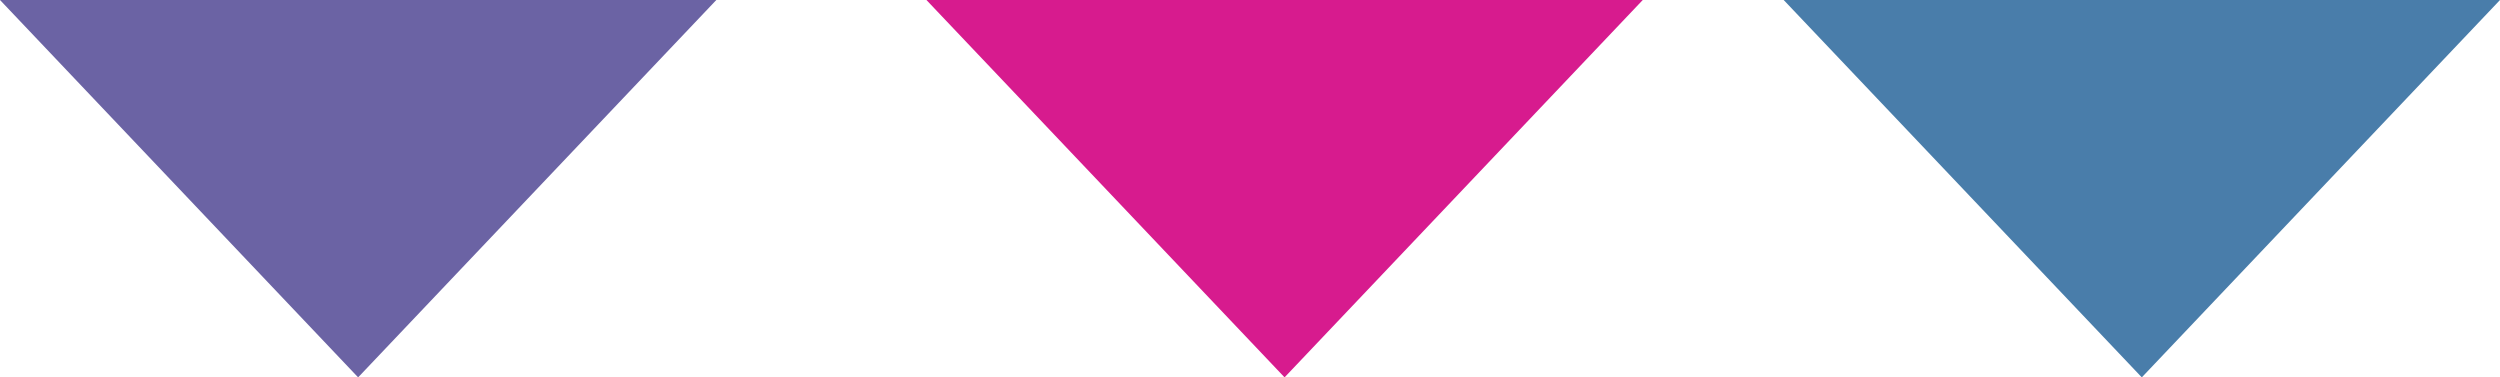
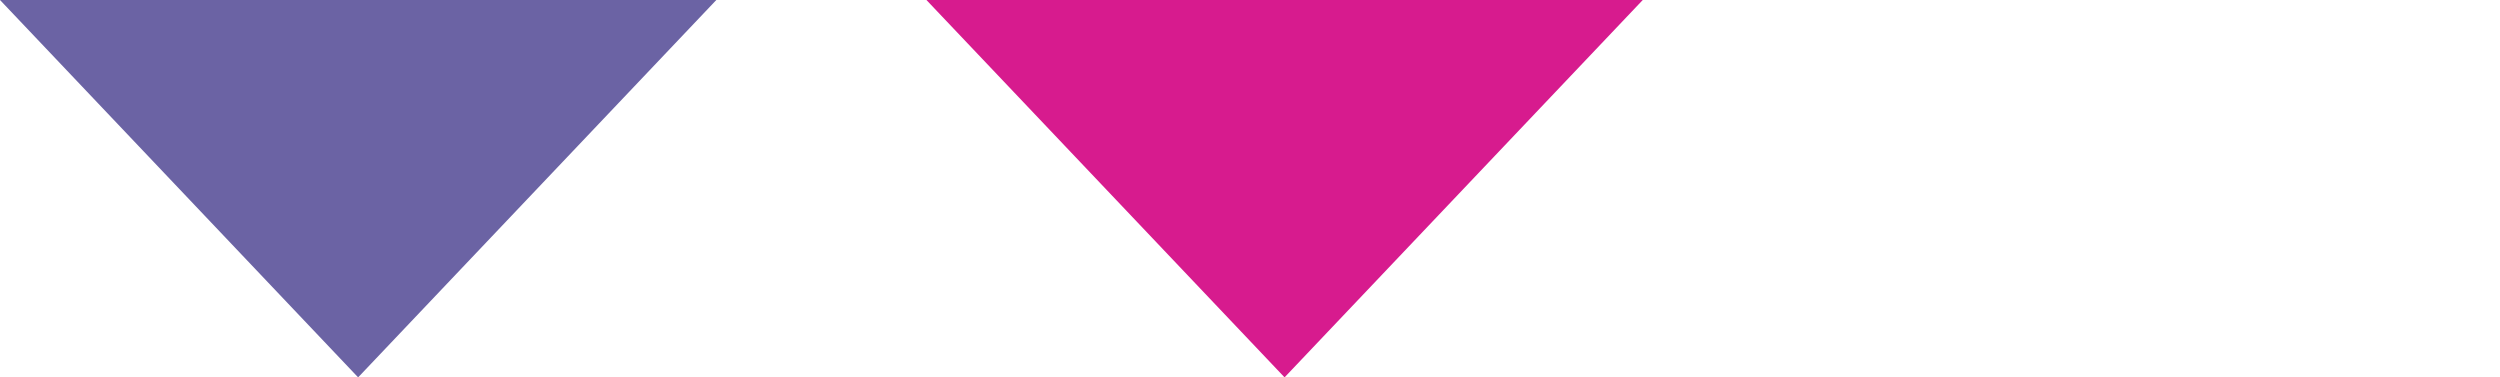
<svg xmlns="http://www.w3.org/2000/svg" id="Layer_2" viewBox="0 0 314.35 47.45">
  <defs>
    <style>.cls-1{fill:#d71b8e;}.cls-2{fill:#497daa;}.cls-3{fill:#6b63a4;}</style>
  </defs>
  <g id="Layer_1-2">
    <polygon class="cls-1" points="161.52 47.45 206.56 0 116.49 0 161.52 47.45" />
-     <polygon class="cls-2" points="269.31 47.45 314.35 0 224.28 0 269.31 47.45" />
    <polygon class="cls-3" points="45.03 47.45 90.07 0 0 0 45.03 47.45" />
  </g>
</svg>